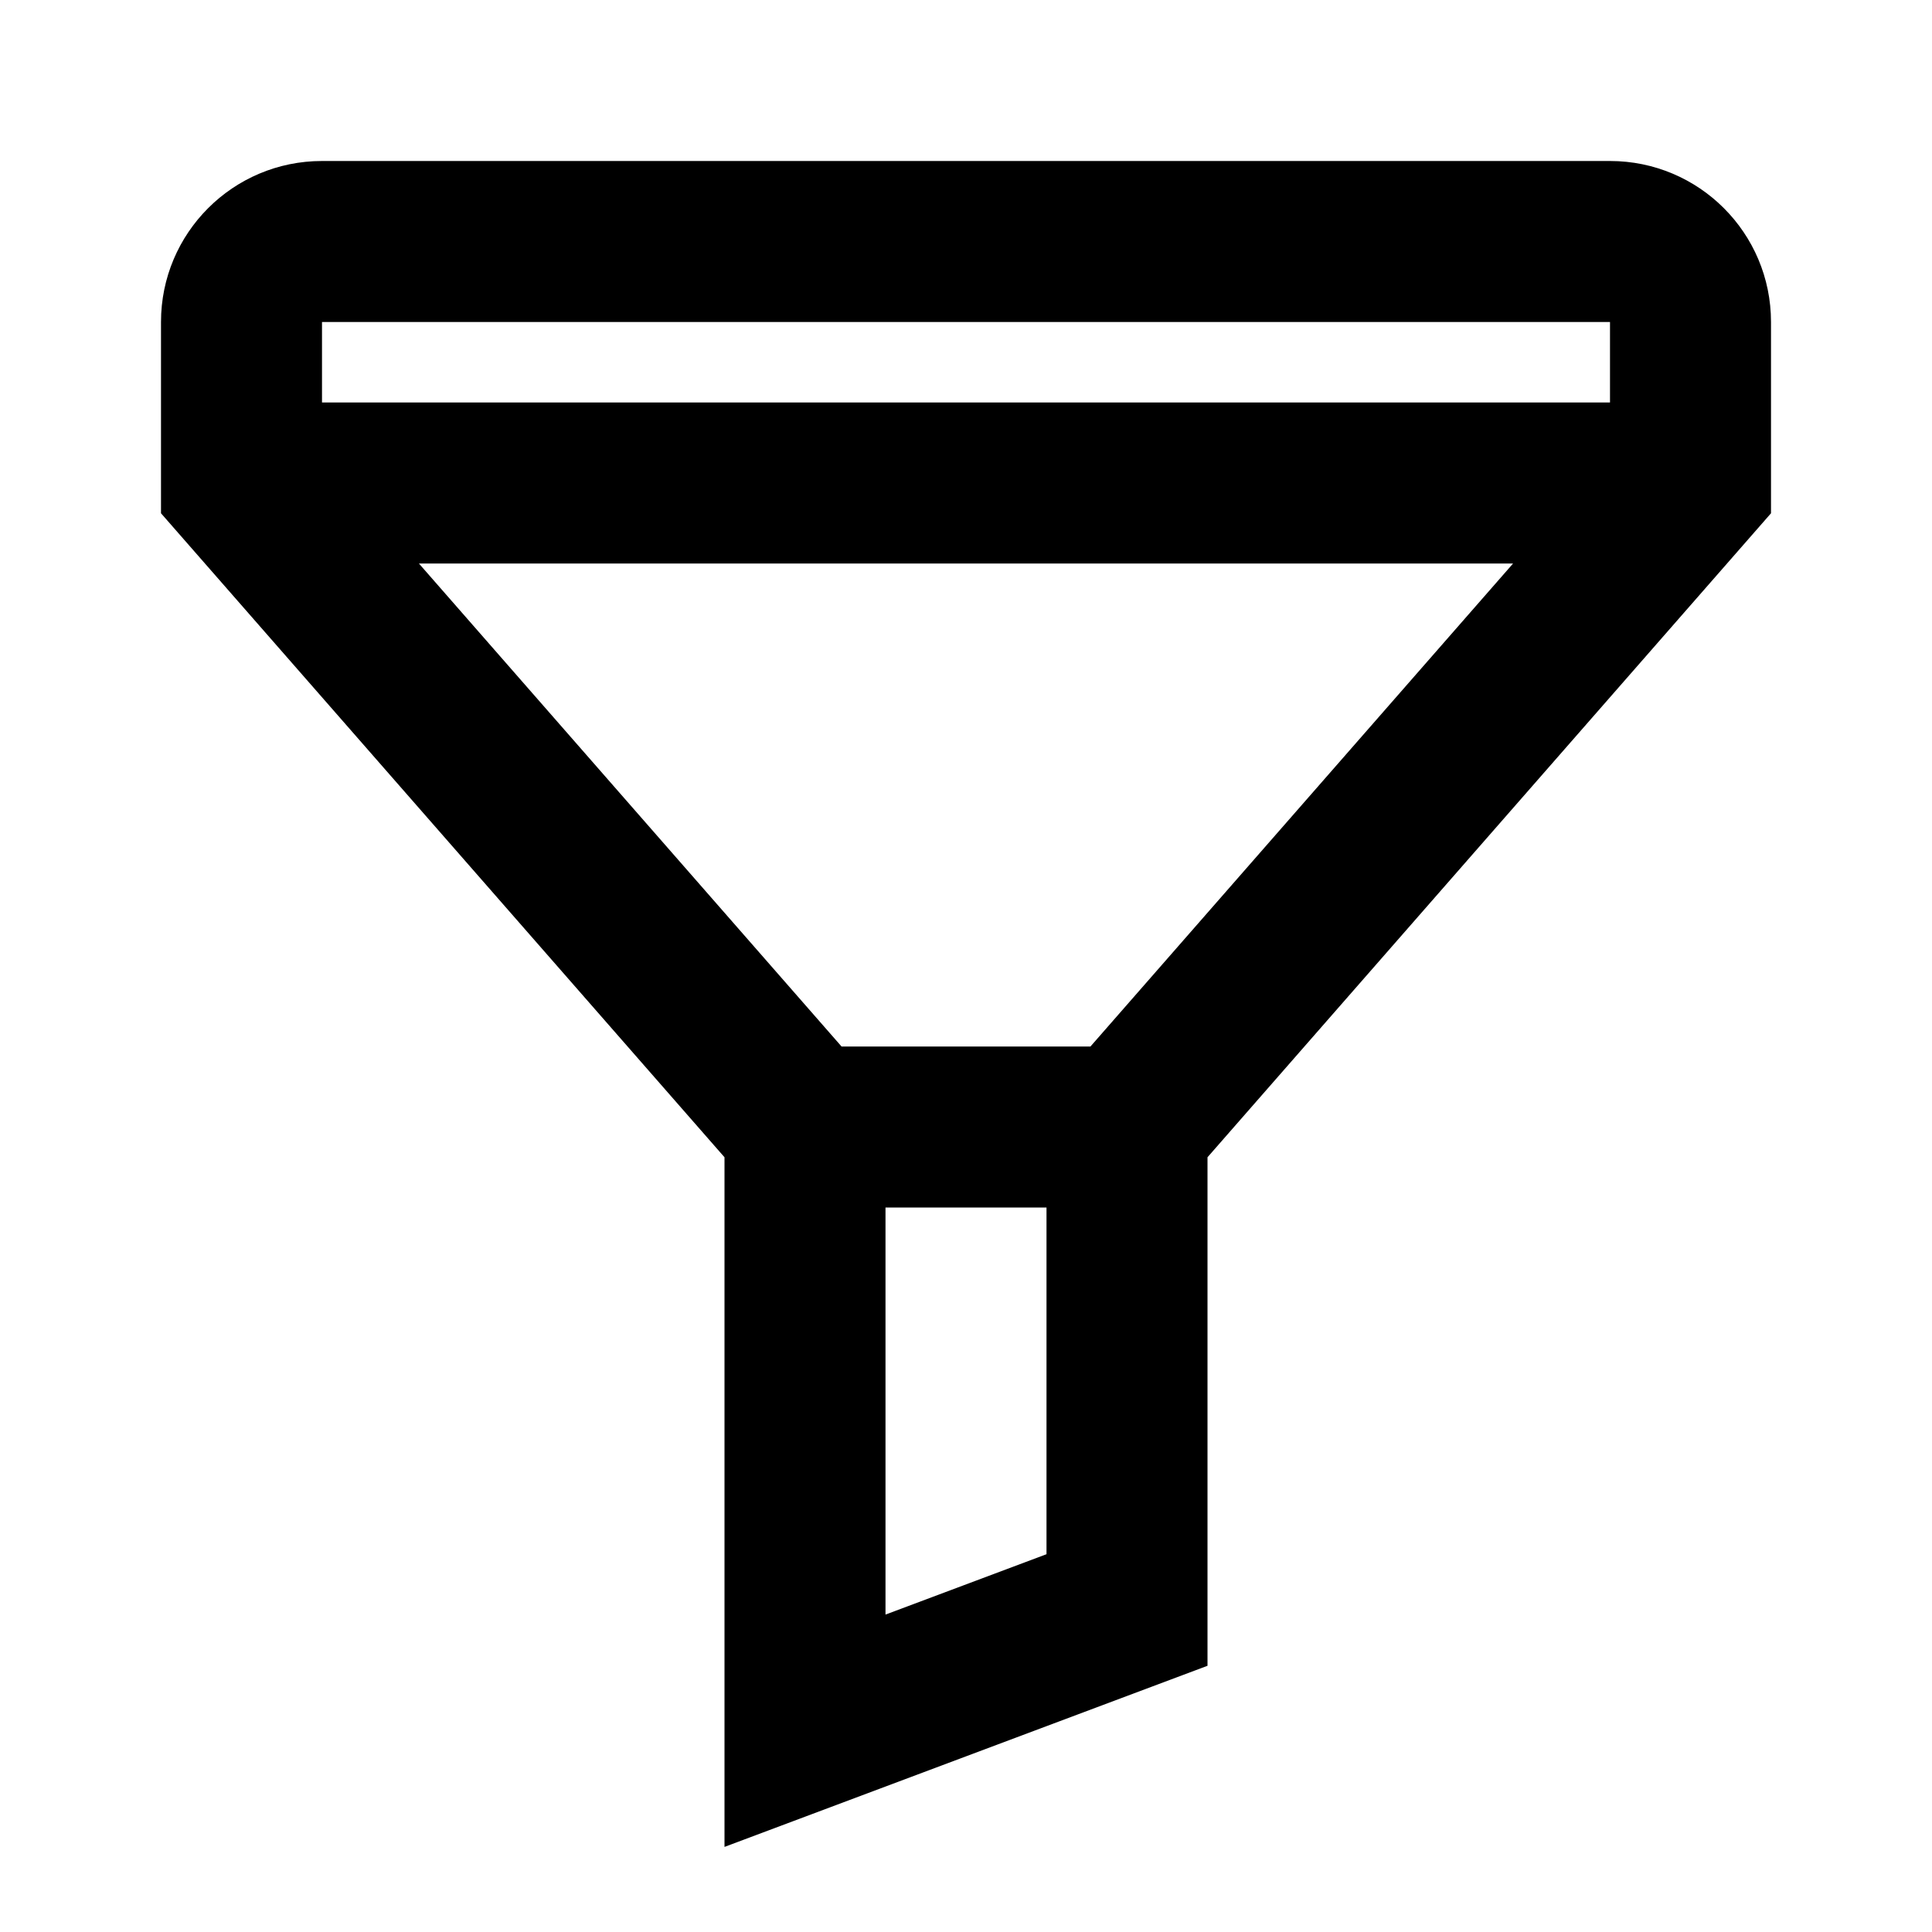
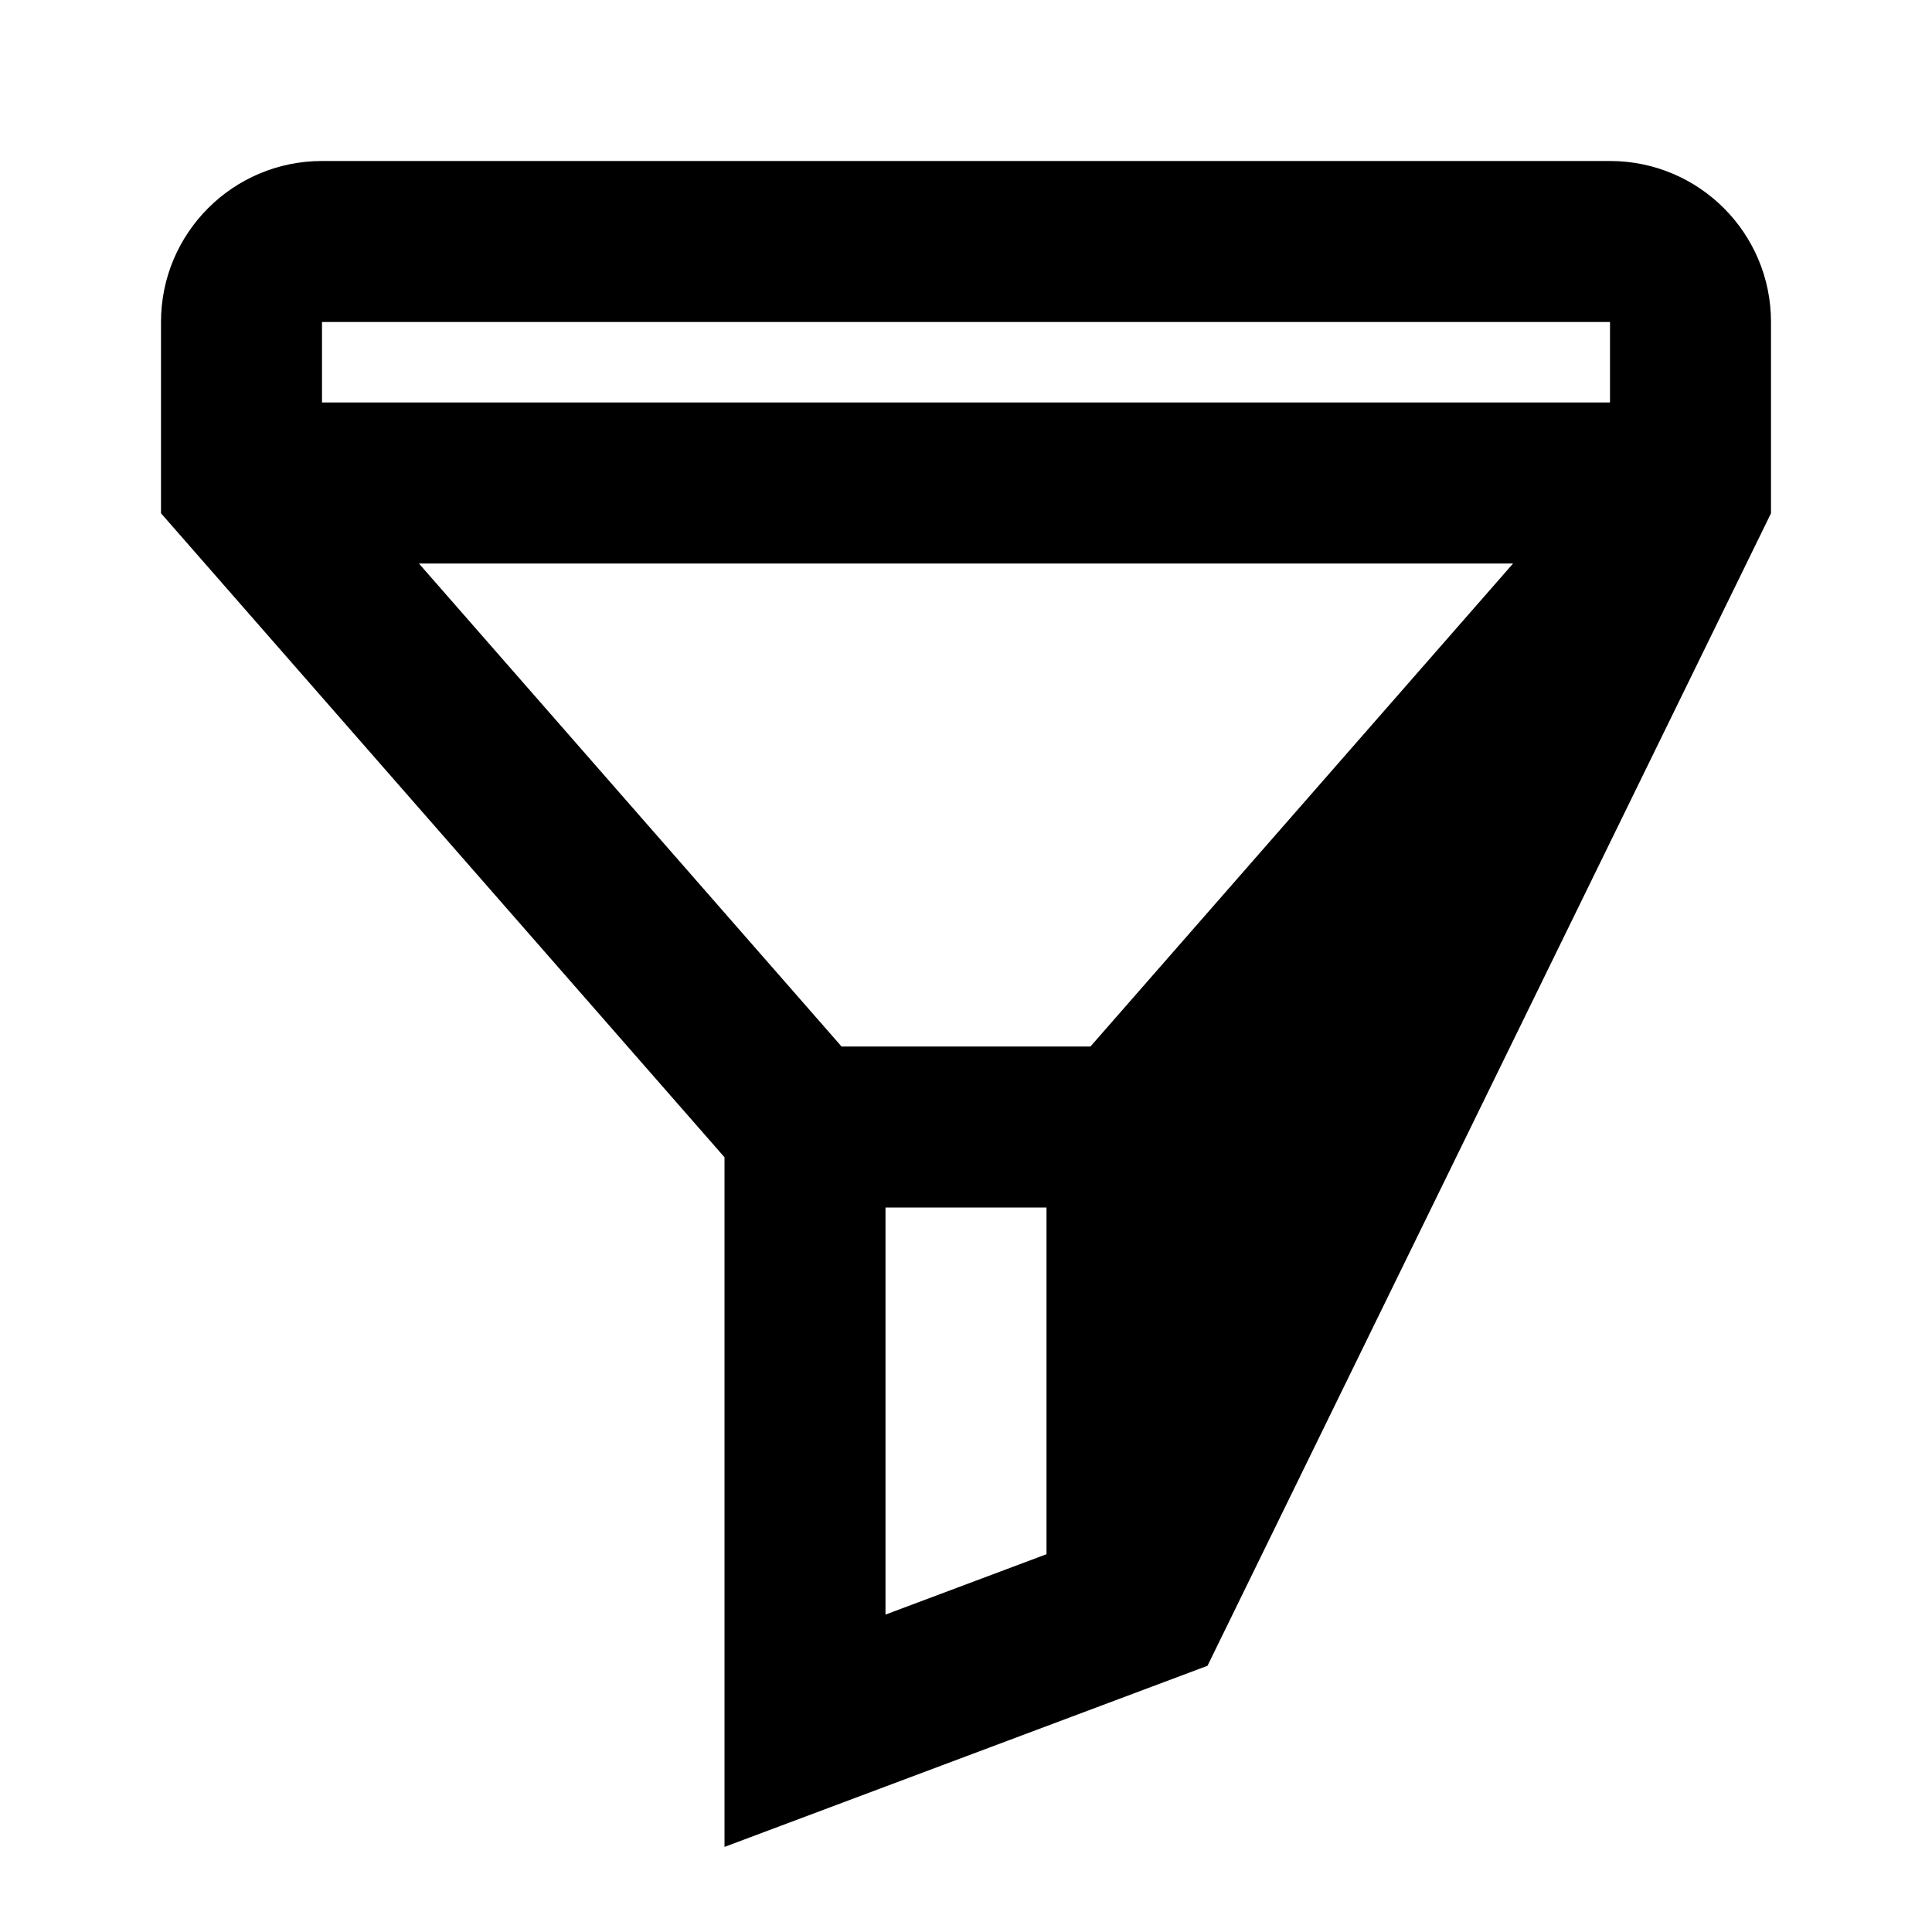
<svg xmlns="http://www.w3.org/2000/svg" fill="#000000" width="800px" height="800px" viewBox="0 0 24 24">
-   <path fill-rule="evenodd" d="M13.546,13 L18.796,7 L5.204,7 L10.454,13 L13.546,13 Z M13,15 L11,15 L11,20.057 L13,19.307 L13,15 Z M4,5 L20,5 L20,4 L4,4 L4,5 Z M9,14.376 L2,6.376 L2,4 C2,2.895 2.895,2 4,2 L20,2 C21.105,2 22,2.895 22,4 L22,6.376 L15,14.376 L15,20.693 L9,22.943 L9,14.376 Z" />
+   <path fill-rule="evenodd" d="M13.546,13 L18.796,7 L5.204,7 L10.454,13 L13.546,13 Z M13,15 L11,15 L11,20.057 L13,19.307 L13,15 Z M4,5 L20,5 L20,4 L4,4 L4,5 Z M9,14.376 L2,6.376 L2,4 C2,2.895 2.895,2 4,2 L20,2 C21.105,2 22,2.895 22,4 L22,6.376 L15,20.693 L9,22.943 L9,14.376 Z" />
</svg>